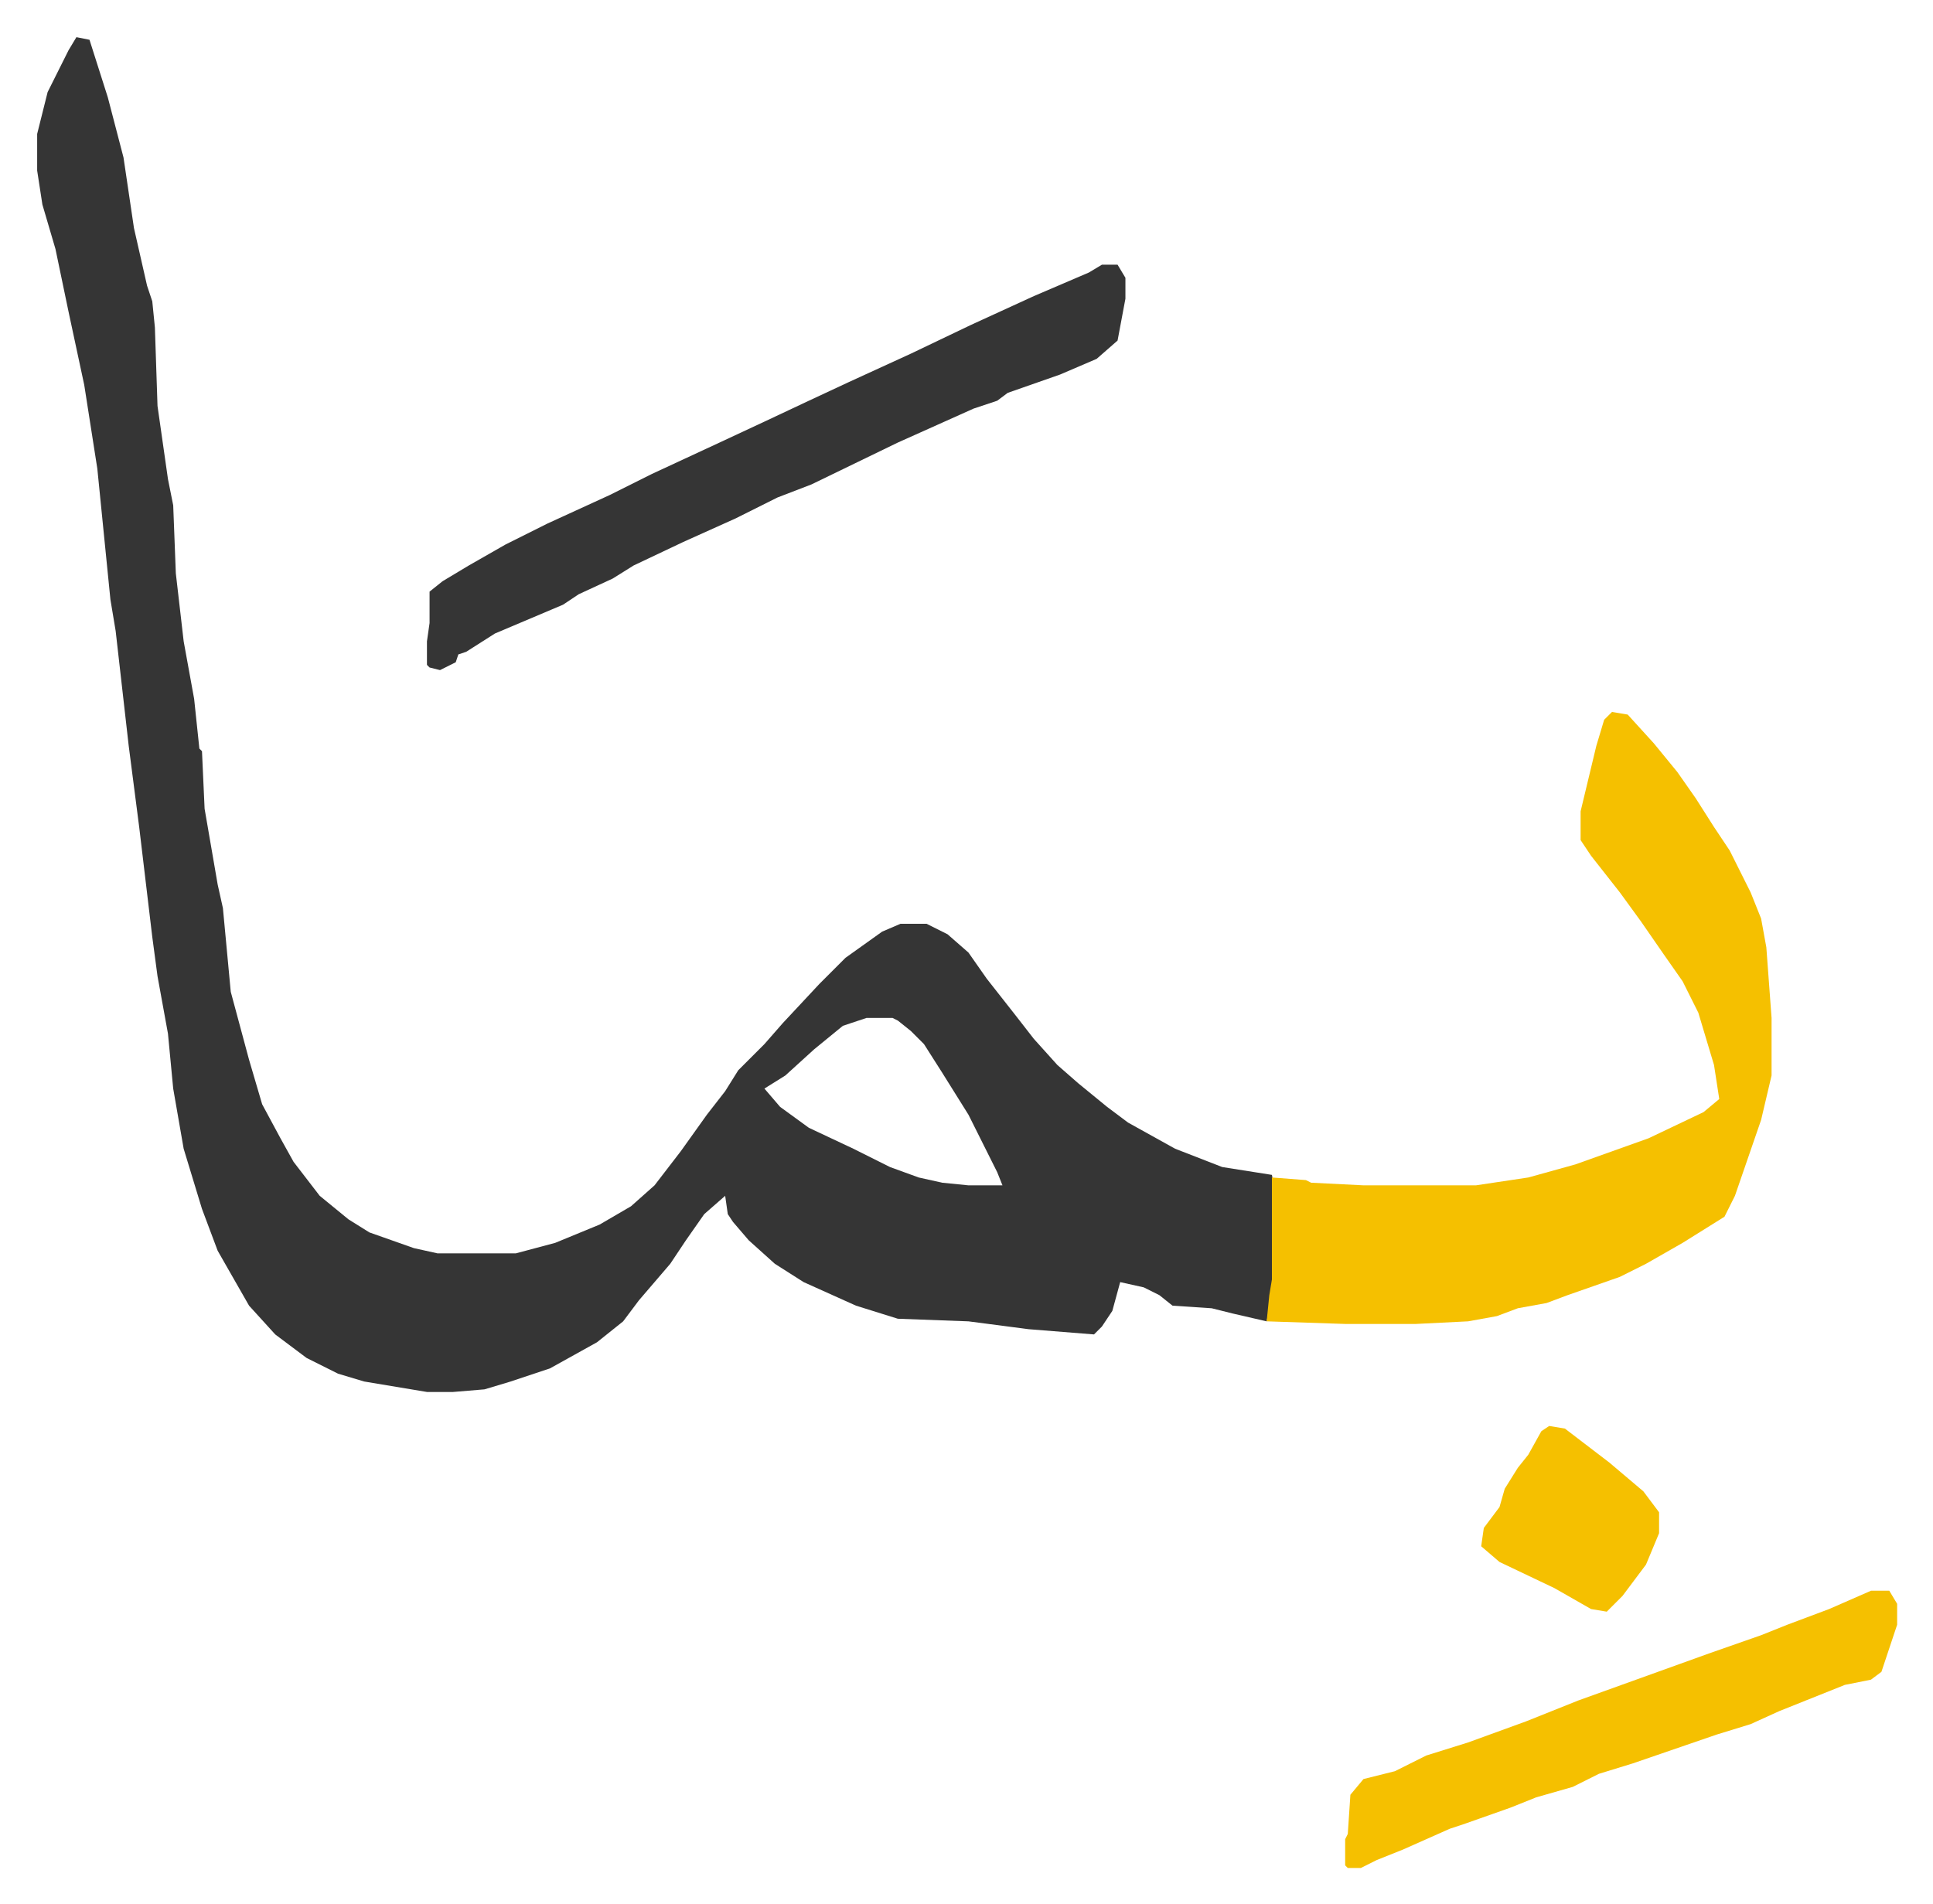
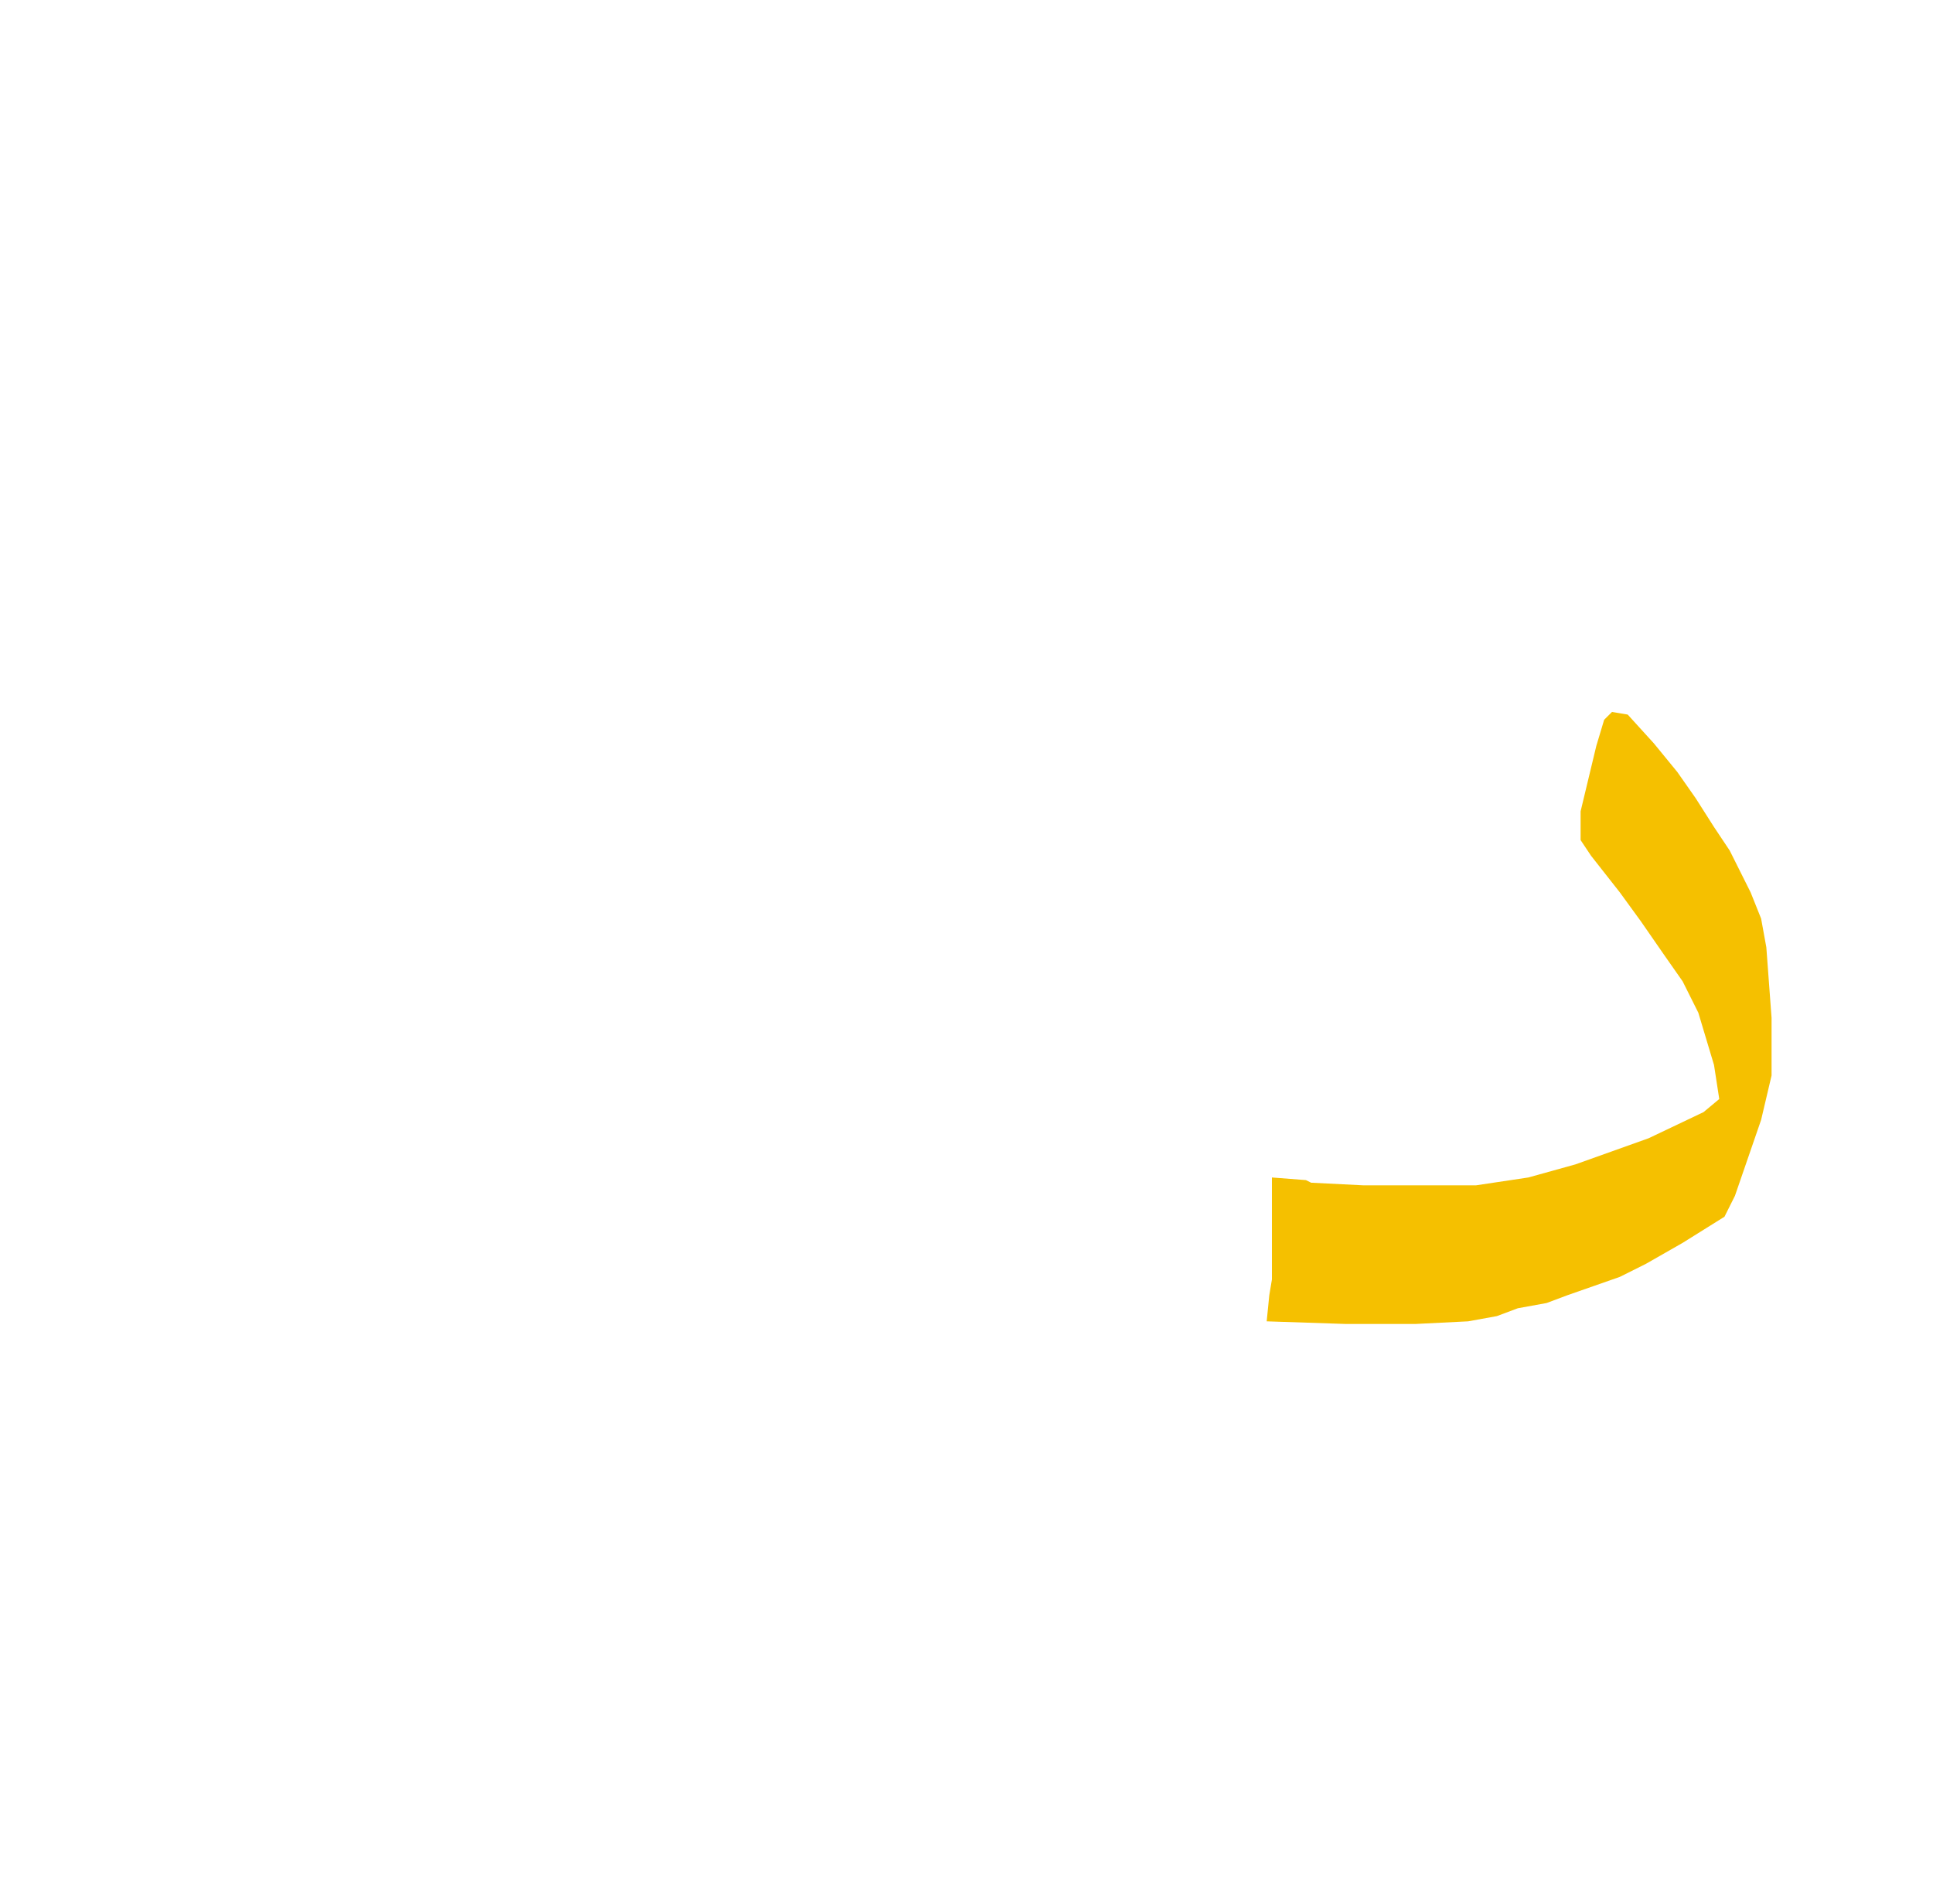
<svg xmlns="http://www.w3.org/2000/svg" role="img" viewBox="-14.21 469.79 738.92 727.92">
-   <path fill="#353535" id="rule_normal" d="M15 484l5 1 7 22 6 23 4 27 5 22 2 6 1 10 1 30 4 28 2 10 1 26 3 26 4 22 2 19 1 1 1 22 5 29 2 9 3 32 7 26 5 17 7 13 5 9 10 13 11 9 8 5 17 6 9 2h30l15-4 17-7 12-7 9-8 10-13 10-14 7-9 5-8 10-10 7-8 14-15 10-10 14-10 7-3h10l8 4 8 7 7 10 11 14 7 9 9 10 8 7 11 9 8 6 18 10 18 7 19 3 1 5v35l-3 16-13-3-8-2-15-1-5-4-6-3-9-2-3 11-4 6-3 3-25-2-23-3-27-1-16-5-20-9-11-7-10-9-6-7-2-3-1-7-8 7-7 10-6 9-12 14-6 8-10 8-18 10-15 5-10 3-12 1h-10l-24-4-10-3-12-6-12-9-10-11-12-21-6-16-7-23-4-23-2-21-4-22-2-15-5-42-4-31-5-44-2-12-5-50-5-32-6-28-5-24-5-17-2-13v-14l4-16 8-16zm302 375l-9 3-11 9-11 10-8 5 6 7 11 8 17 8 14 7 11 4 9 2 10 1h13l-2-5-5-10-6-12-10-16-7-11-5-5-5-4-2-1z" />
  <path fill="#f5c000" id="rule_iqlab" d="M602 742l6 1 10 11 9 11 7 10 7 11 6 9 8 16 4 10 2 11 2 27v22l-4 17-10 29-4 8-16 10-14 8-10 5-20 7-8 3-11 2-8 3-11 2-20 1h-27l-30-1 1-10 1-6v-39l13 1 2 1 20 1h43l20-3 18-5 28-10 21-10 6-5-2-13-6-20-6-12-7-10-9-13-8-11-11-14-4-6v-11l6-25 3-10z" />
-   <path fill="#353535" id="rule_normal" d="M407 571h6l3 5v8l-3 16-8 7-14 6-20 7-4 3-9 3-29 13-33 16-13 5-16 8-20 9-19 9-8 5-13 6-6 4-26 11-11 7-3 1-1 3-6 3-4-1-1-1v-9l1-7v-12l5-4 10-6 14-8 16-8 24-11 16-8 28-13 15-7 17-8 15-7 24-11 23-11 24-11 21-9z" />
-   <path fill="#f5c000" id="rule_iqlab" d="M701 1078h7l3 5v8l-3 9-3 9-4 3-10 2-25 10-11 5-13 4-32 11-13 4-10 5-14 4-10 4-17 6-6 2-18 8-10 4-6 3h-5l-1-1v-10l1-2 1-15 5-6 12-3 12-6 16-5 22-8 20-8 50-18 20-7 10-4 16-6zm-123-63l6 1 17 13 13 11 6 8v8l-5 12-9 12-6 6-6-1-14-8-21-10-7-6 1-7 6-8 2-7 5-8 4-5 5-9z" />
</svg>